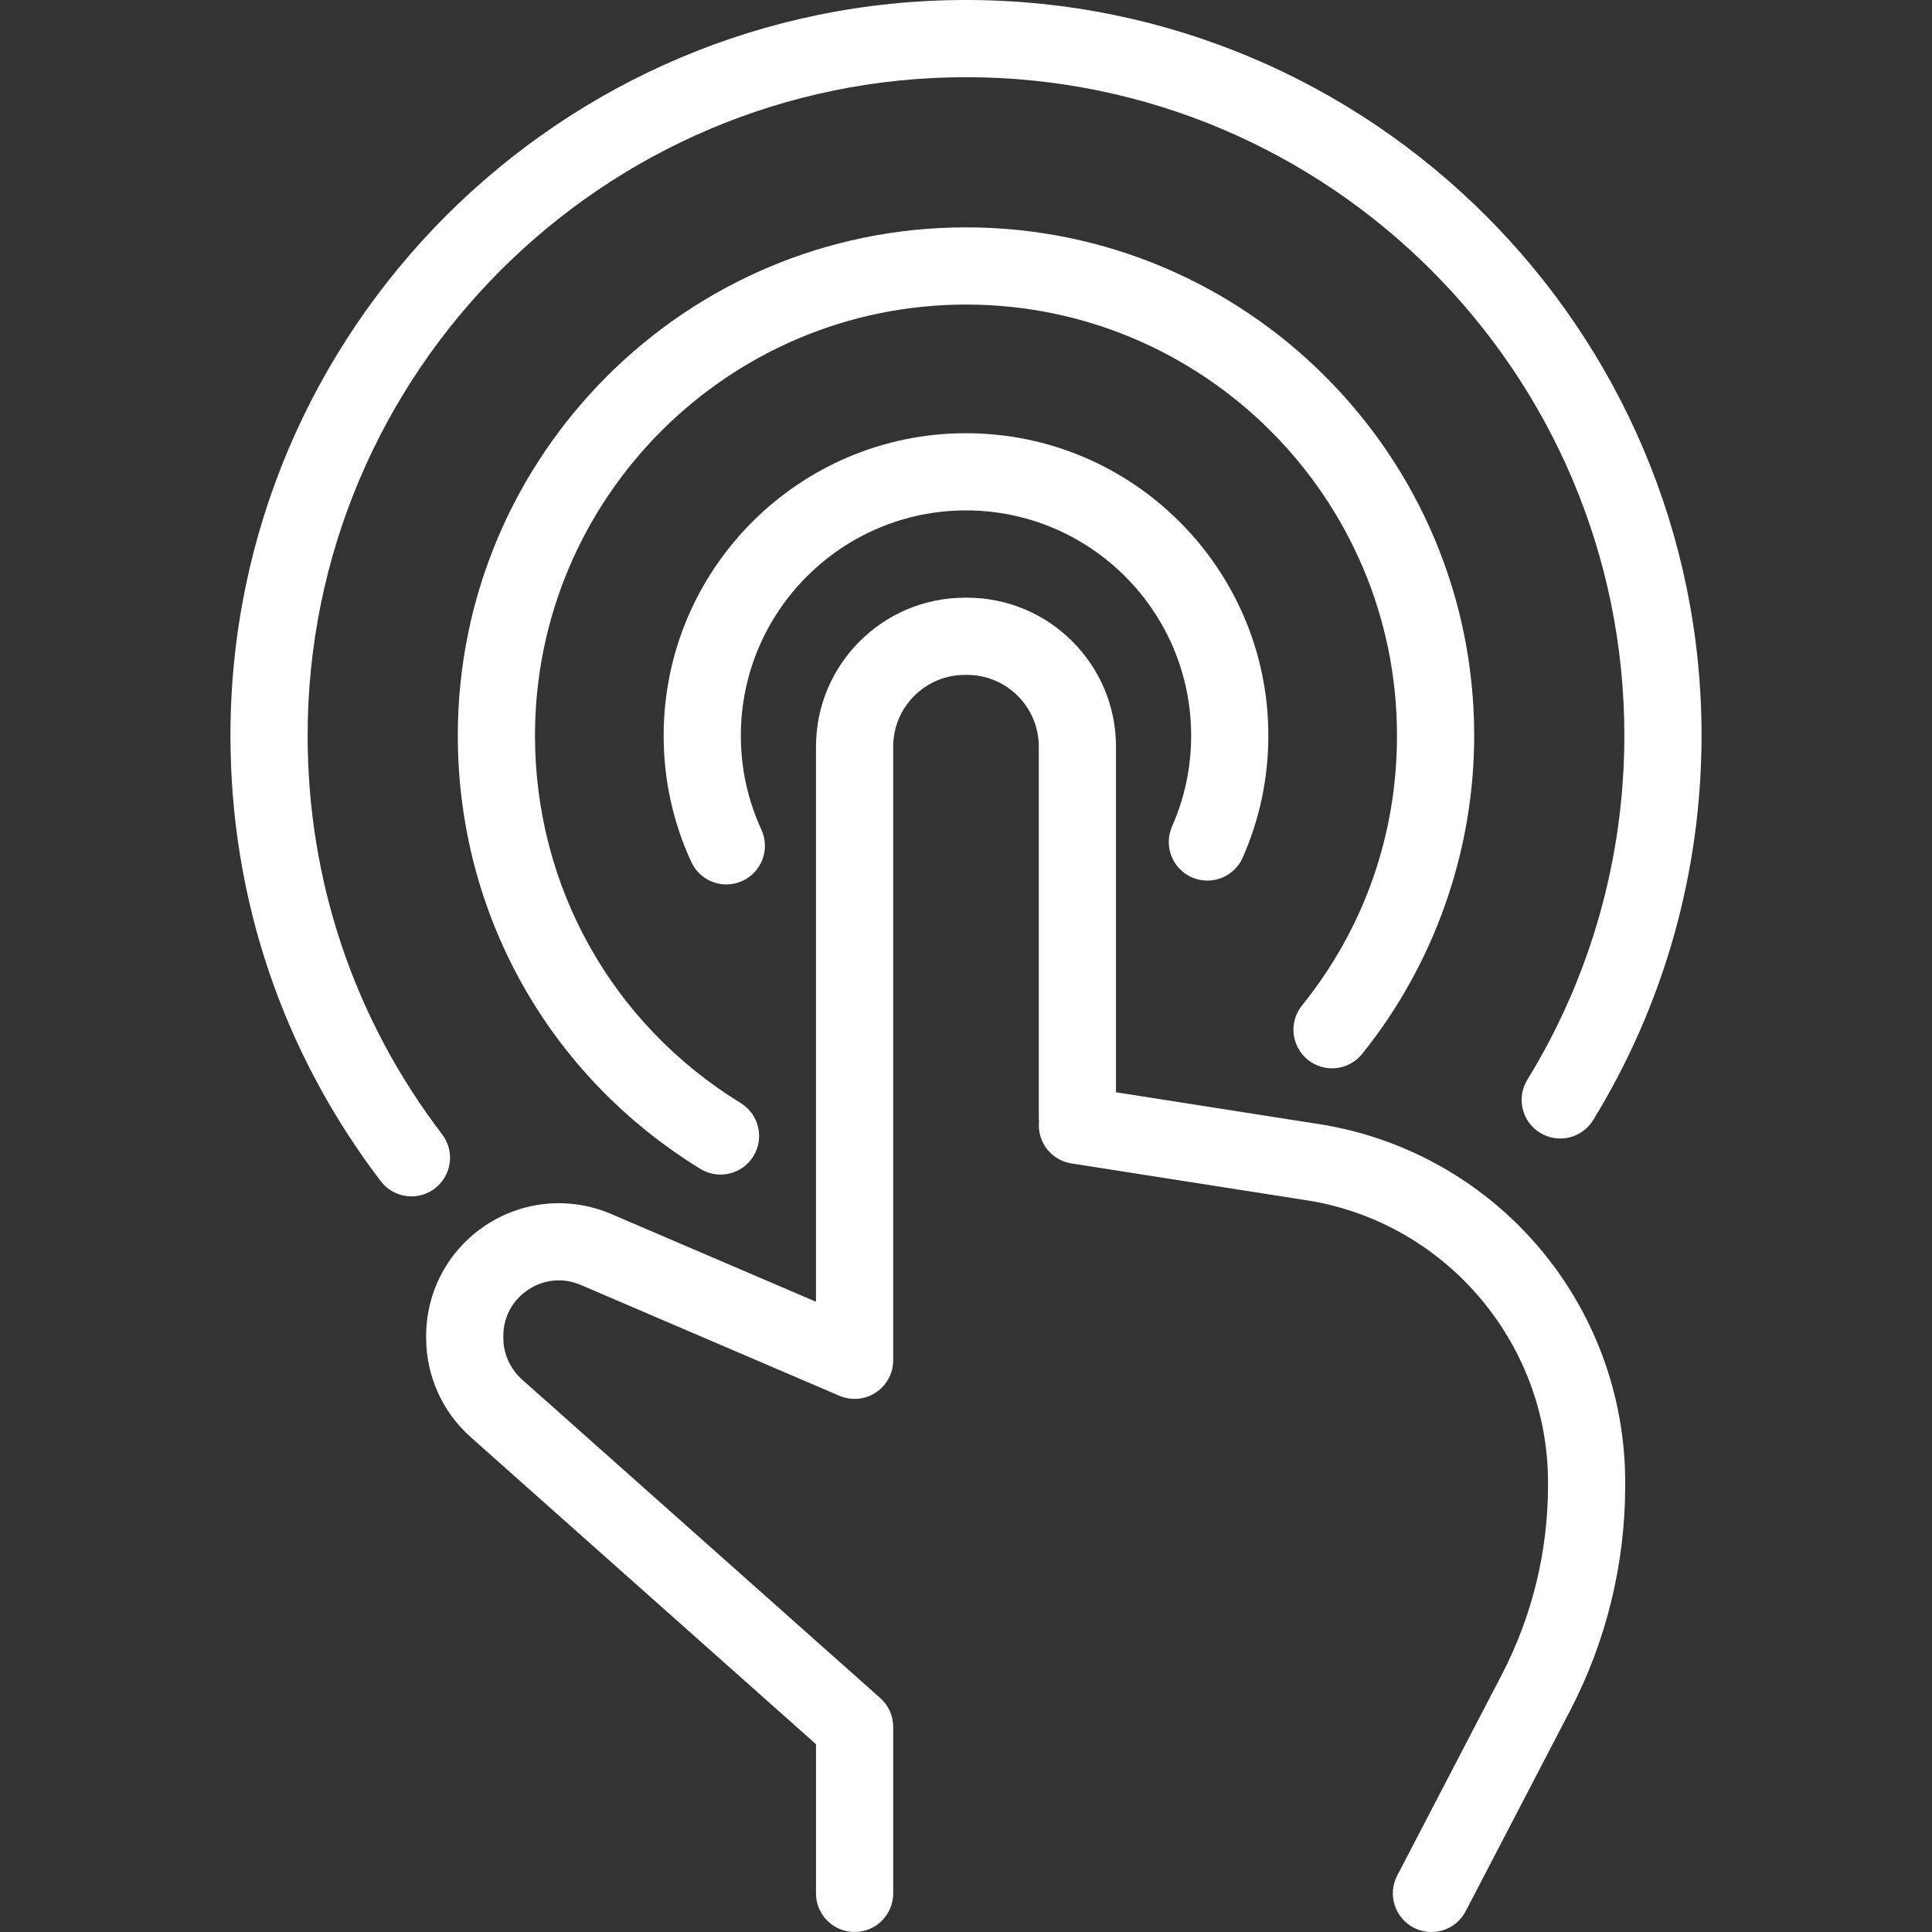
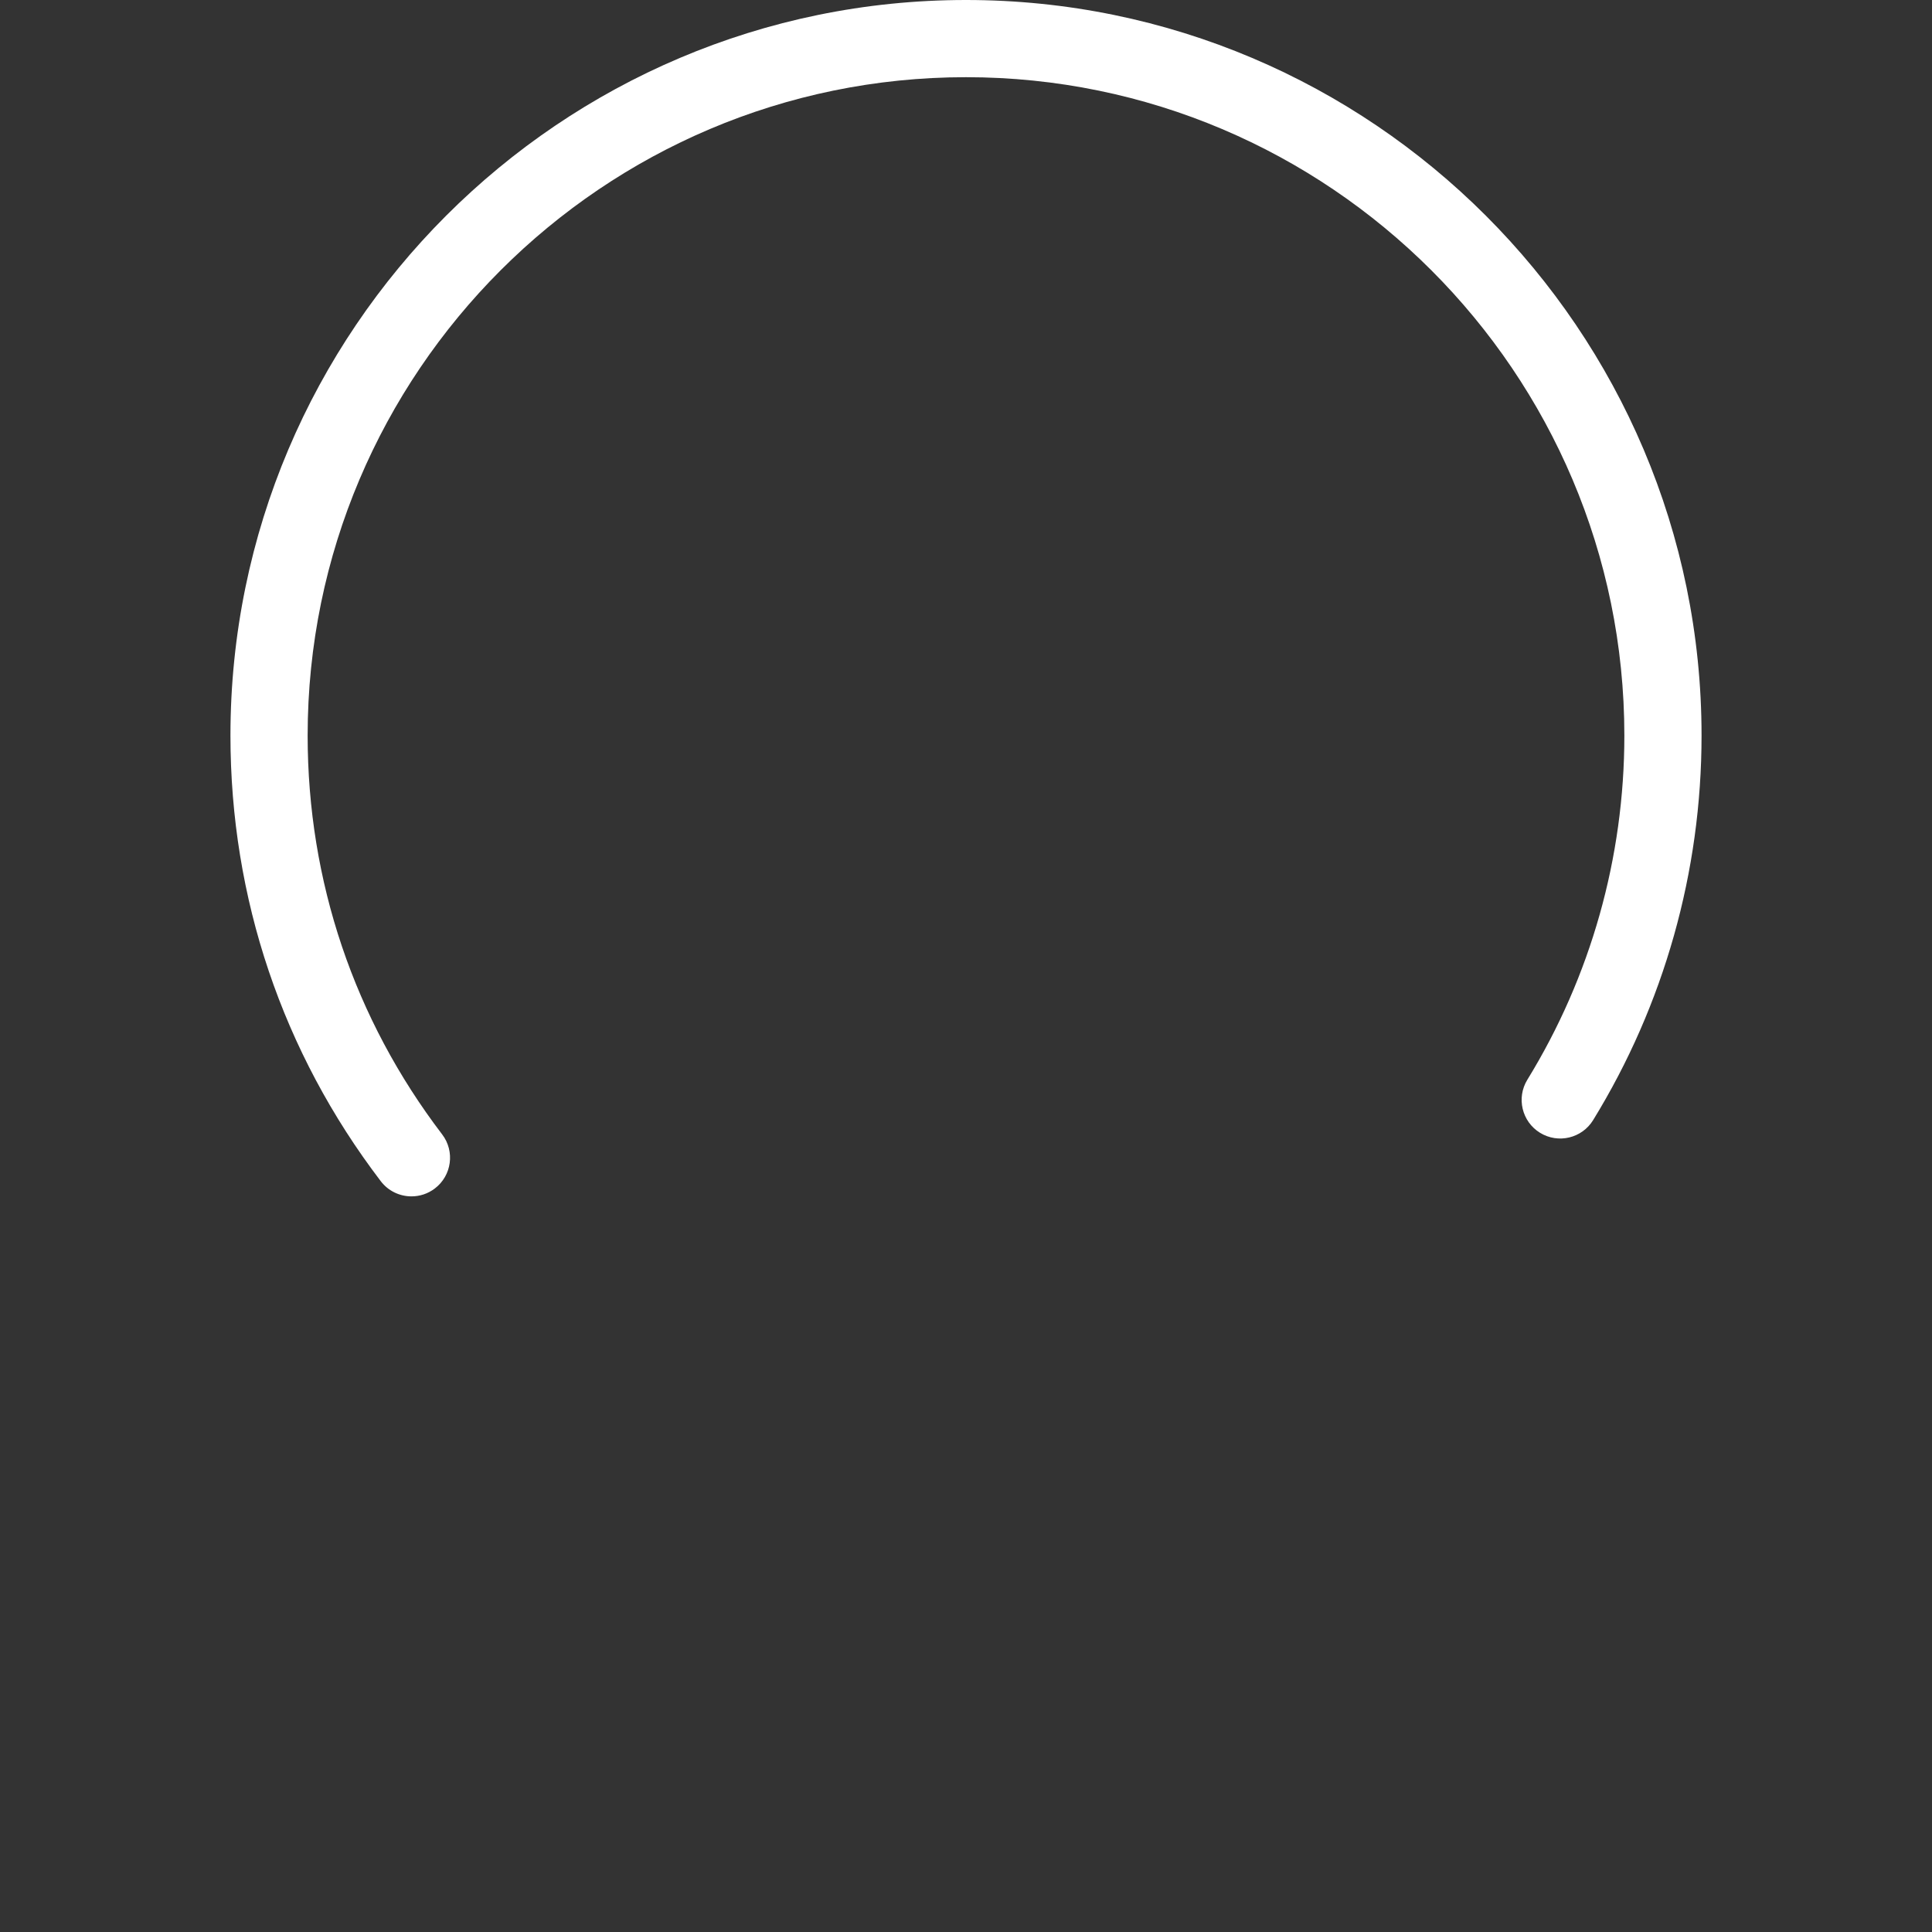
<svg xmlns="http://www.w3.org/2000/svg" version="1.1" id="Capa_1" x="0px" y="0px" viewBox="0 0 375.418 375.418" style="enable-background:new 0 0 375.418 375.418;" xml:space="preserve" width="65px" height="65px">
  <rect x="0" y="0" width="375.418" height="375.418" fill="#333333" stroke="none" />
  <g>
-     <path d="M255.348,218.284l-38.493-6.036v-67.175c0-15.952-12.978-28.93-28.93-28.93h-0.433   c-15.953,0-28.931,12.978-28.931,28.93v107.881l-39.794-17.055c-7.996-3.427-17.104-2.614-24.366,2.176   c-7.262,4.788-11.597,12.841-11.597,21.539v0.363c0,7.361,3.155,14.389,8.656,19.28l67.102,59.669v28.989   c0,4.143,3.358,7.5,7.5,7.5s7.5-3.357,7.5-7.5V335.56c0-2.142-0.916-4.182-2.516-5.604l-69.618-61.906   c-2.303-2.048-3.624-4.989-3.624-8.071v-0.363c0-3.695,1.77-6.982,4.855-9.017s6.803-2.366,10.2-0.911l50.247,21.534   c0.457,0.196,0.937,0.35,1.435,0.453c0.756,0.157,1.518,0.192,2.263,0.117c0.08-0.008,0.157-0.023,0.236-0.033   c0.16-0.021,0.319-0.042,0.477-0.073c0.13-0.026,0.256-0.061,0.383-0.093c0.104-0.026,0.21-0.05,0.313-0.081   c0.144-0.043,0.284-0.095,0.424-0.146c0.086-0.031,0.173-0.06,0.257-0.094c0.137-0.056,0.269-0.12,0.402-0.184   c0.087-0.041,0.174-0.08,0.259-0.125c0.117-0.062,0.23-0.131,0.343-0.199c0.098-0.058,0.196-0.114,0.291-0.177   c0.093-0.061,0.181-0.128,0.271-0.193c0.109-0.079,0.218-0.157,0.323-0.242c0.073-0.059,0.141-0.123,0.211-0.184   c0.113-0.099,0.226-0.197,0.333-0.303c0.062-0.061,0.119-0.126,0.178-0.189c0.106-0.112,0.212-0.223,0.311-0.342   c0.065-0.078,0.124-0.161,0.186-0.241c0.084-0.109,0.169-0.216,0.247-0.33c0.087-0.127,0.165-0.26,0.244-0.393   c0.044-0.074,0.092-0.145,0.134-0.221c0.36-0.651,0.627-1.36,0.781-2.112c0.104-0.503,0.152-1.01,0.152-1.512V145.073   c0-7.681,6.249-13.93,13.931-13.93h0.433c7.681,0,13.93,6.249,13.93,13.93v72.025c0,0.277,0.017,0.549,0.047,0.818   c-0.396,3.934,2.339,7.537,6.292,8.156l44.881,7.037c0.035,0.006,0.071,0.011,0.106,0.017   c27.148,3.857,47.621,27.444,47.621,54.866v0.766c0,12.69-3.097,25.349-8.957,36.606L271.5,364.453   c-1.912,3.675-0.484,8.203,3.19,10.115c1.106,0.576,2.29,0.85,3.457,0.85c2.708,0,5.323-1.472,6.659-4.039l20.345-39.088   c6.968-13.388,10.651-28.44,10.651-43.532v-0.766c0-16.958-6.122-33.351-17.237-46.158   C287.461,229.042,272.116,220.68,255.348,218.284z" fill="#FFFFFF" />
-     <path d="M231.583,170.476c3.79,1.673,8.217-0.041,9.891-3.83c3.308-7.49,4.985-15.47,4.985-23.716   c0-32.395-26.355-58.75-58.75-58.75s-58.75,26.355-58.75,58.75c0,8.569,1.806,16.834,5.369,24.564   c1.265,2.746,3.979,4.363,6.816,4.363c1.05,0,2.118-0.222,3.134-0.69c3.762-1.733,5.406-6.188,3.672-9.95   c-2.649-5.748-3.992-11.9-3.992-18.287c0-24.124,19.626-43.75,43.75-43.75s43.75,19.626,43.75,43.75   c0,6.146-1.247,12.086-3.707,17.655C226.079,164.374,227.794,168.803,231.583,170.476z" fill="#FFFFFF" />
-     <path d="M254.137,205.937c3.228,2.598,7.948,2.085,10.545-1.141c14.043-17.452,21.777-39.424,21.777-61.866   c0-54.451-44.299-98.75-98.75-98.75s-98.75,44.299-98.75,98.75c0,34.593,17.617,66.068,47.126,84.196   c1.224,0.752,2.58,1.11,3.918,1.11c2.521,0,4.982-1.271,6.398-3.575c2.168-3.529,1.064-8.148-2.465-10.316   c-25.033-15.378-39.978-42.075-39.978-71.415c0-46.18,37.57-83.75,83.75-83.75s83.75,37.57,83.75,83.75   c0,19.311-6.385,37.451-18.464,52.462C250.398,198.619,250.909,203.34,254.137,205.937z" fill="#FFFFFF" />
    <path d="M85.915,220.426C68.817,198.005,59.78,171.207,59.78,142.93C59.78,72.389,117.168,15,187.709,15   s127.929,57.389,127.929,127.93c0,23.682-6.518,46.807-18.849,66.875c-2.168,3.529-1.065,8.148,2.464,10.316   c3.529,2.169,8.148,1.065,10.316-2.463c13.783-22.433,21.069-48.272,21.069-74.729C330.638,64.118,266.521,0,187.709,0   S44.78,64.118,44.78,142.93c0,31.592,10.1,61.535,29.208,86.592c1.476,1.936,3.709,2.952,5.969,2.952   c1.586,0,3.184-0.5,4.542-1.536C87.792,228.426,88.427,223.72,85.915,220.426z" fill="#FFFFFF" />
  </g>
  <g>
</g>
  <g>
</g>
  <g>
</g>
  <g>
</g>
  <g>
</g>
  <g>
</g>
  <g>
</g>
  <g>
</g>
  <g>
</g>
  <g>
</g>
  <g>
</g>
  <g>
</g>
  <g>
</g>
  <g>
</g>
  <g>
</g>
</svg>